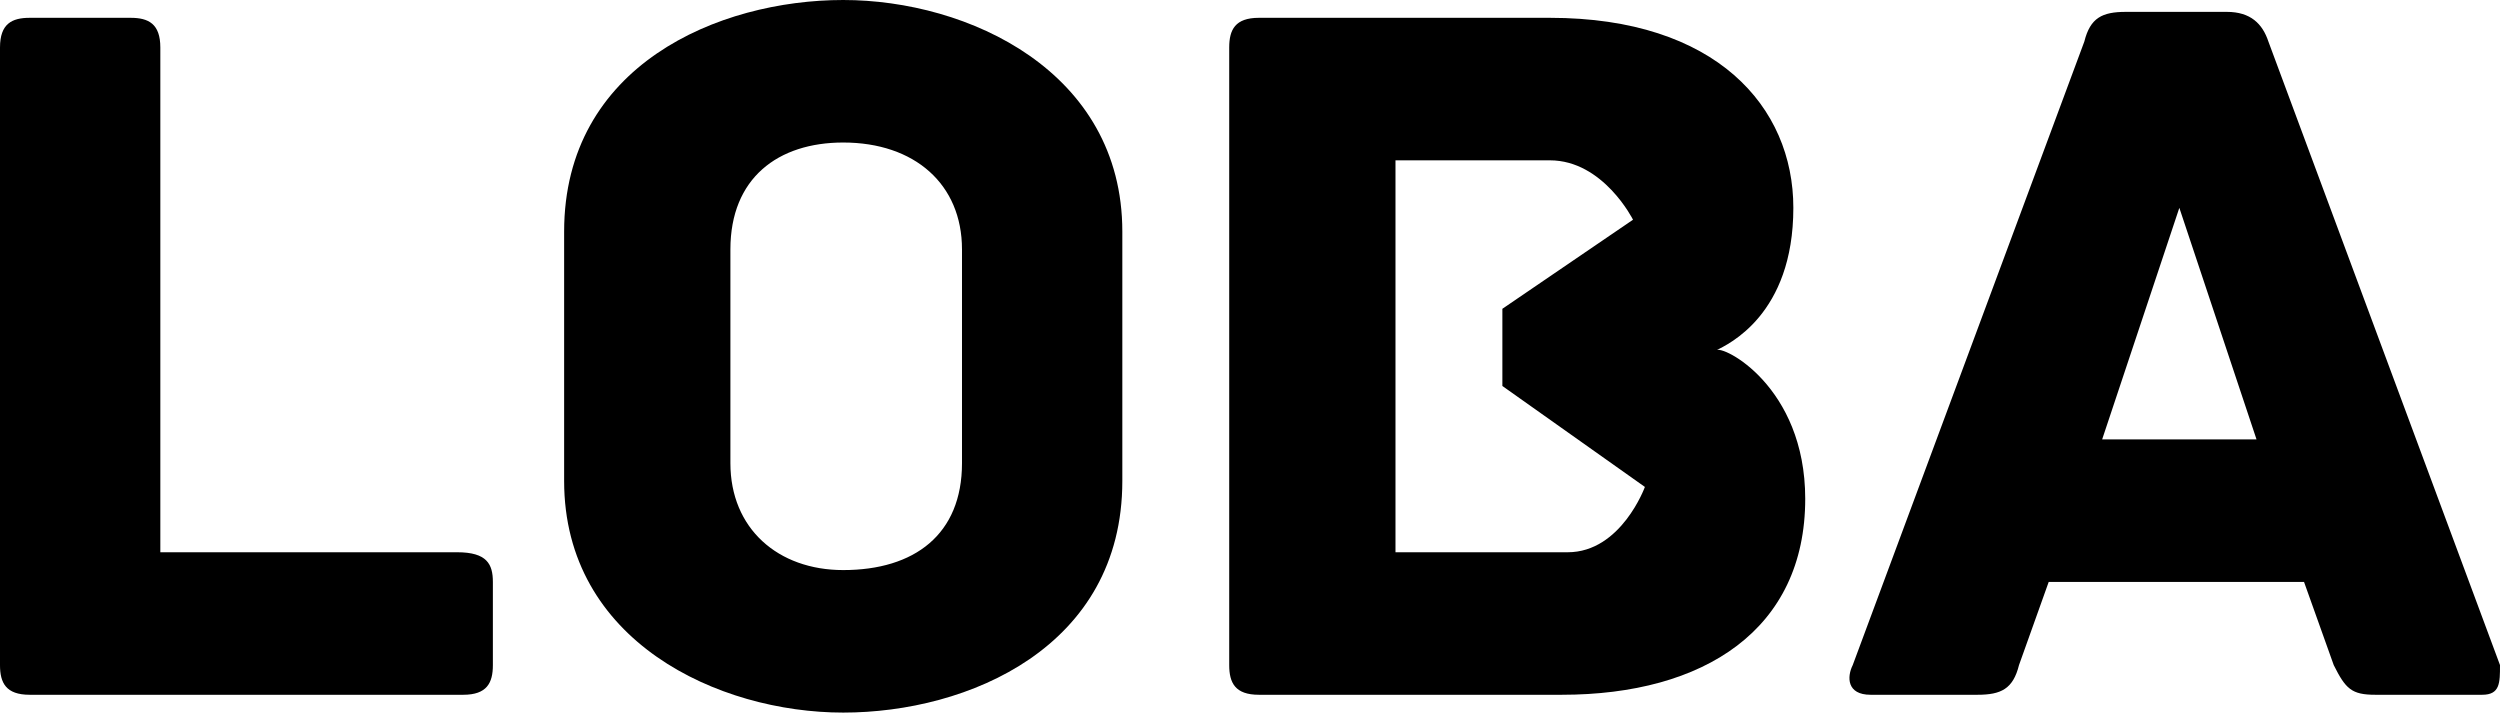
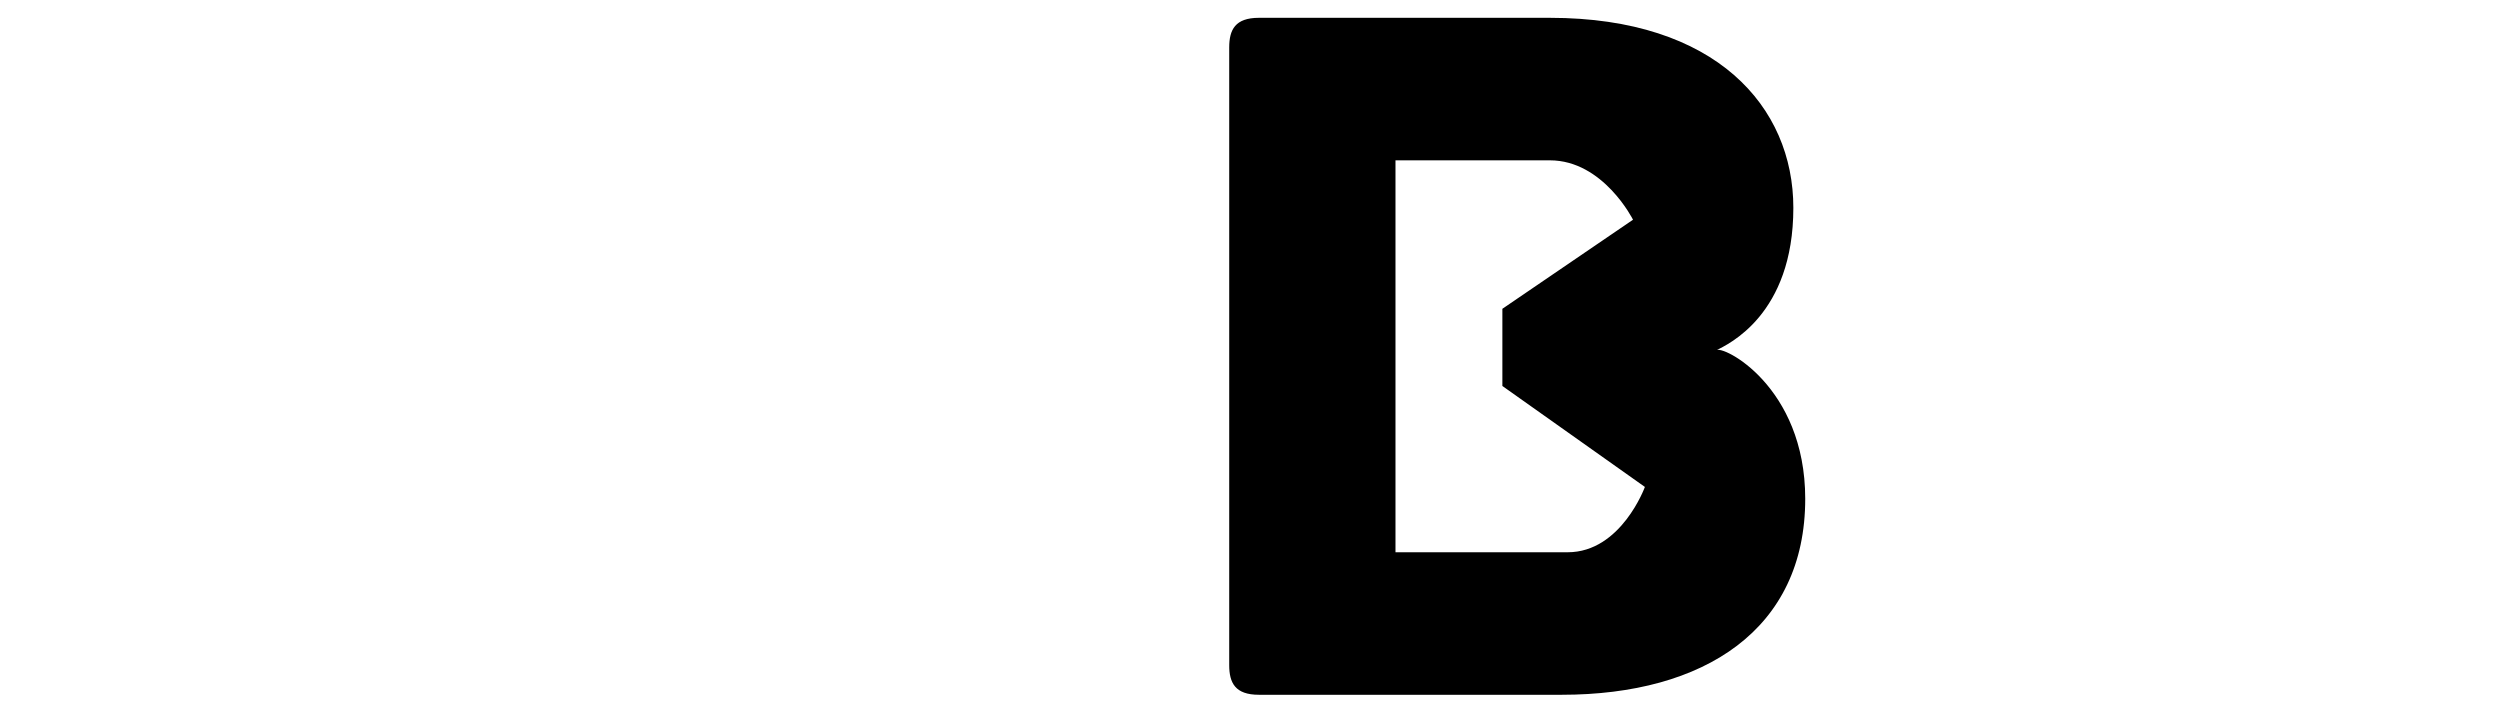
<svg xmlns="http://www.w3.org/2000/svg" version="1.1" id="Layer_1" x="0px" y="0px" viewBox="0 0 42.1 12" style="enable-background:new 0 0 42.1 12;" xml:space="preserve">
  <style type="text/css">
	.st0{clip-path:url(#SVGID_00000159440054614386707180000000071741280230577341_);}
	.st1{fill:#FFFFFF;}
	.st2{fill:none;stroke:#000000;stroke-width:1.000000e-02;stroke-miterlimit:10;}
	.st3{clip-path:url(#SVGID_00000150782015296159648340000004572999325184100013_);}
	.st4{clip-path:url(#SVGID_00000077304534494787959330000001130432671255546776_);}
	.st5{fill:none;stroke:#FFFFFF;stroke-width:1.463;stroke-linecap:round;stroke-linejoin:round;}
</style>
  <g>
-     <path d="M8.3,9.8v1.4c0,0.3-0.1,0.5-0.5,0.5H0.5c-0.4,0-0.5-0.2-0.5-0.5V0.8c0-0.4,0.2-0.5,0.5-0.5h1.7c0.3,0,0.5,0.1,0.5,0.5v8.5   h5C8.2,9.3,8.3,9.5,8.3,9.8z" />
-     <path d="M18.9,8.1c0,2.8-2.6,3.9-4.7,3.9c-2.1,0-4.7-1.2-4.7-3.9V3.9c0-2.8,2.6-3.9,4.7-3.9c2.1,0,4.7,1.2,4.7,3.9V8.1z M16.2,4.2   c0-1.1-0.8-1.8-2-1.8c-1.1,0-1.9,0.6-1.9,1.8v3.6c0,1.1,0.8,1.8,1.9,1.8c1.2,0,2-0.6,2-1.8V4.2z" />
    <path d="M30.4,8.4c0,2.2-1.7,3.3-4.1,3.3h-5.1c-0.4,0-0.5-0.2-0.5-0.5V0.8c0-0.3,0.1-0.5,0.5-0.5h4.9c2.8,0,4.1,1.5,4.1,3.2   c0,1.8-1.1,2.3-1.3,2.4C29,5.8,30.4,6.5,30.4,8.4z M25.3,6.5V5.2l2.2-1.5c0,0-0.5-1-1.4-1h-2.6v6.6h2.9c0.9,0,1.3-1.1,1.3-1.1   L25.3,6.5z" />
-     <path d="M41.8,11.7h-1.8c-0.4,0-0.5-0.1-0.7-0.5l-0.5-1.4h-4.3L34,11.2c-0.1,0.4-0.3,0.5-0.7,0.5h-1.8c-0.4,0-0.4-0.3-0.3-0.5   l3.9-10.5c0.1-0.4,0.3-0.5,0.7-0.5h1.7c0.4,0,0.6,0.2,0.7,0.5l3.9,10.5C42.1,11.5,42.1,11.7,41.8,11.7z M38,7.4l-1.3-3.9l-1.3,3.9   H38z" />
  </g>
</svg>